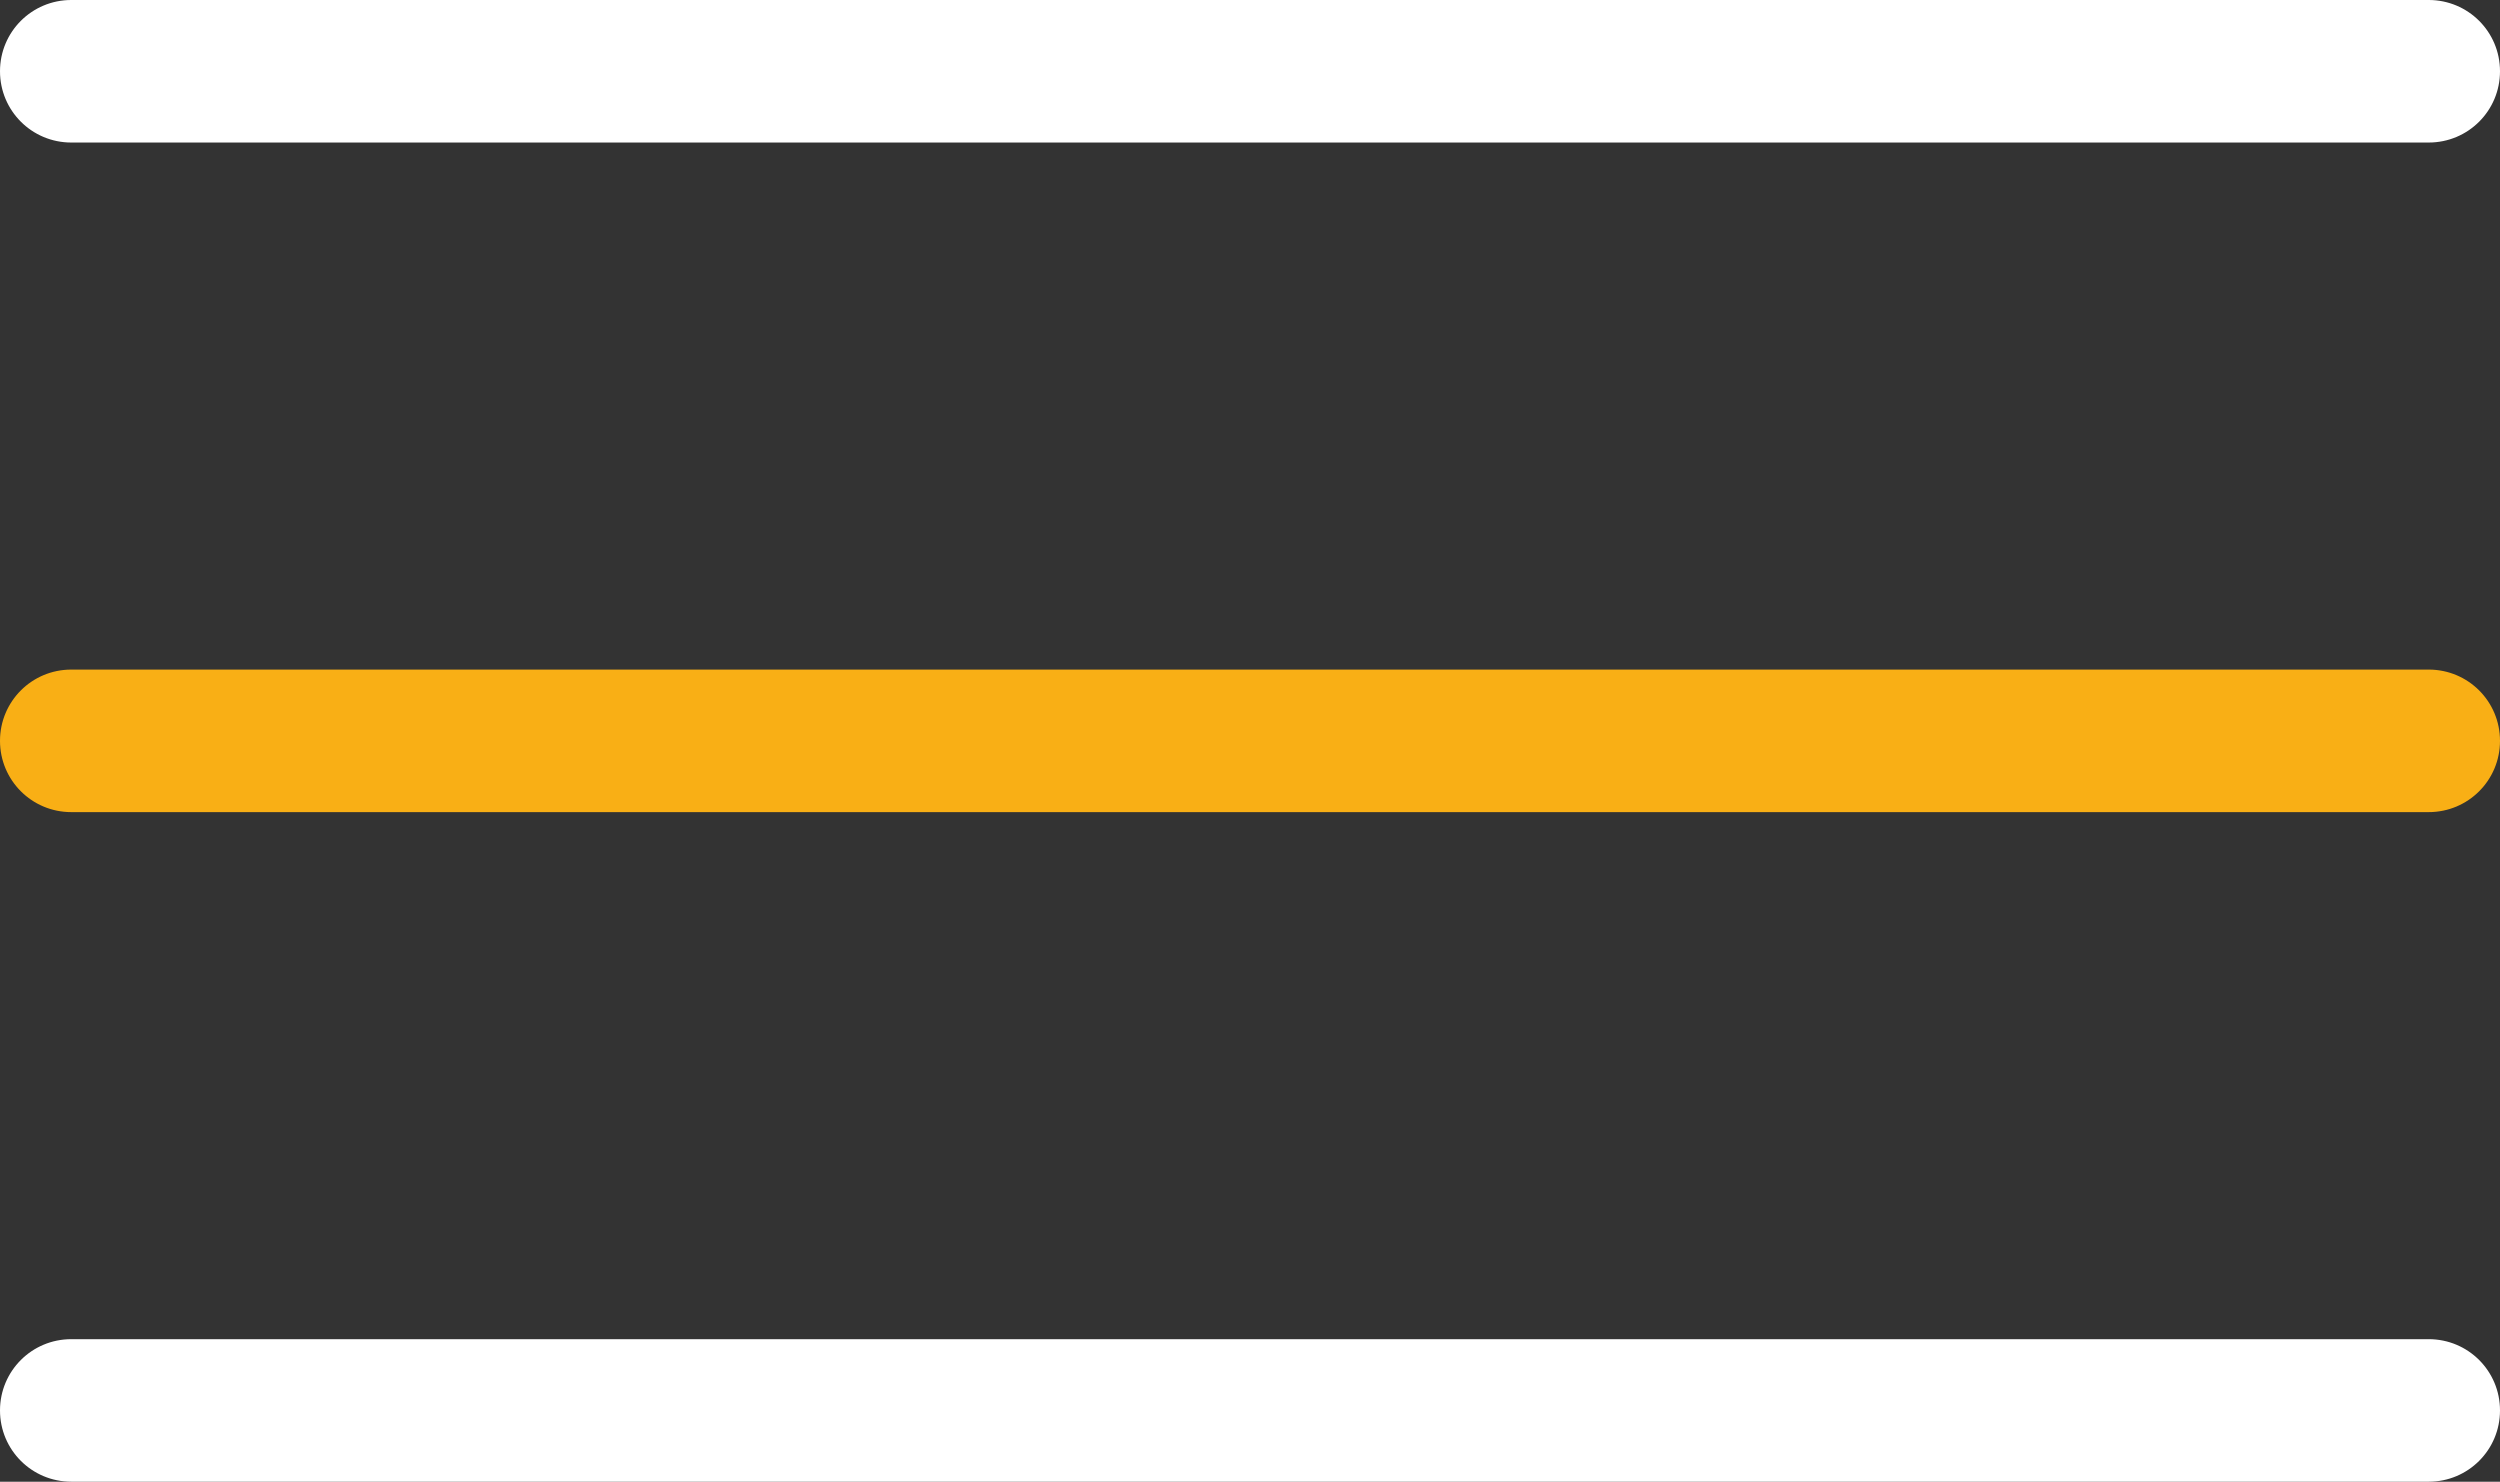
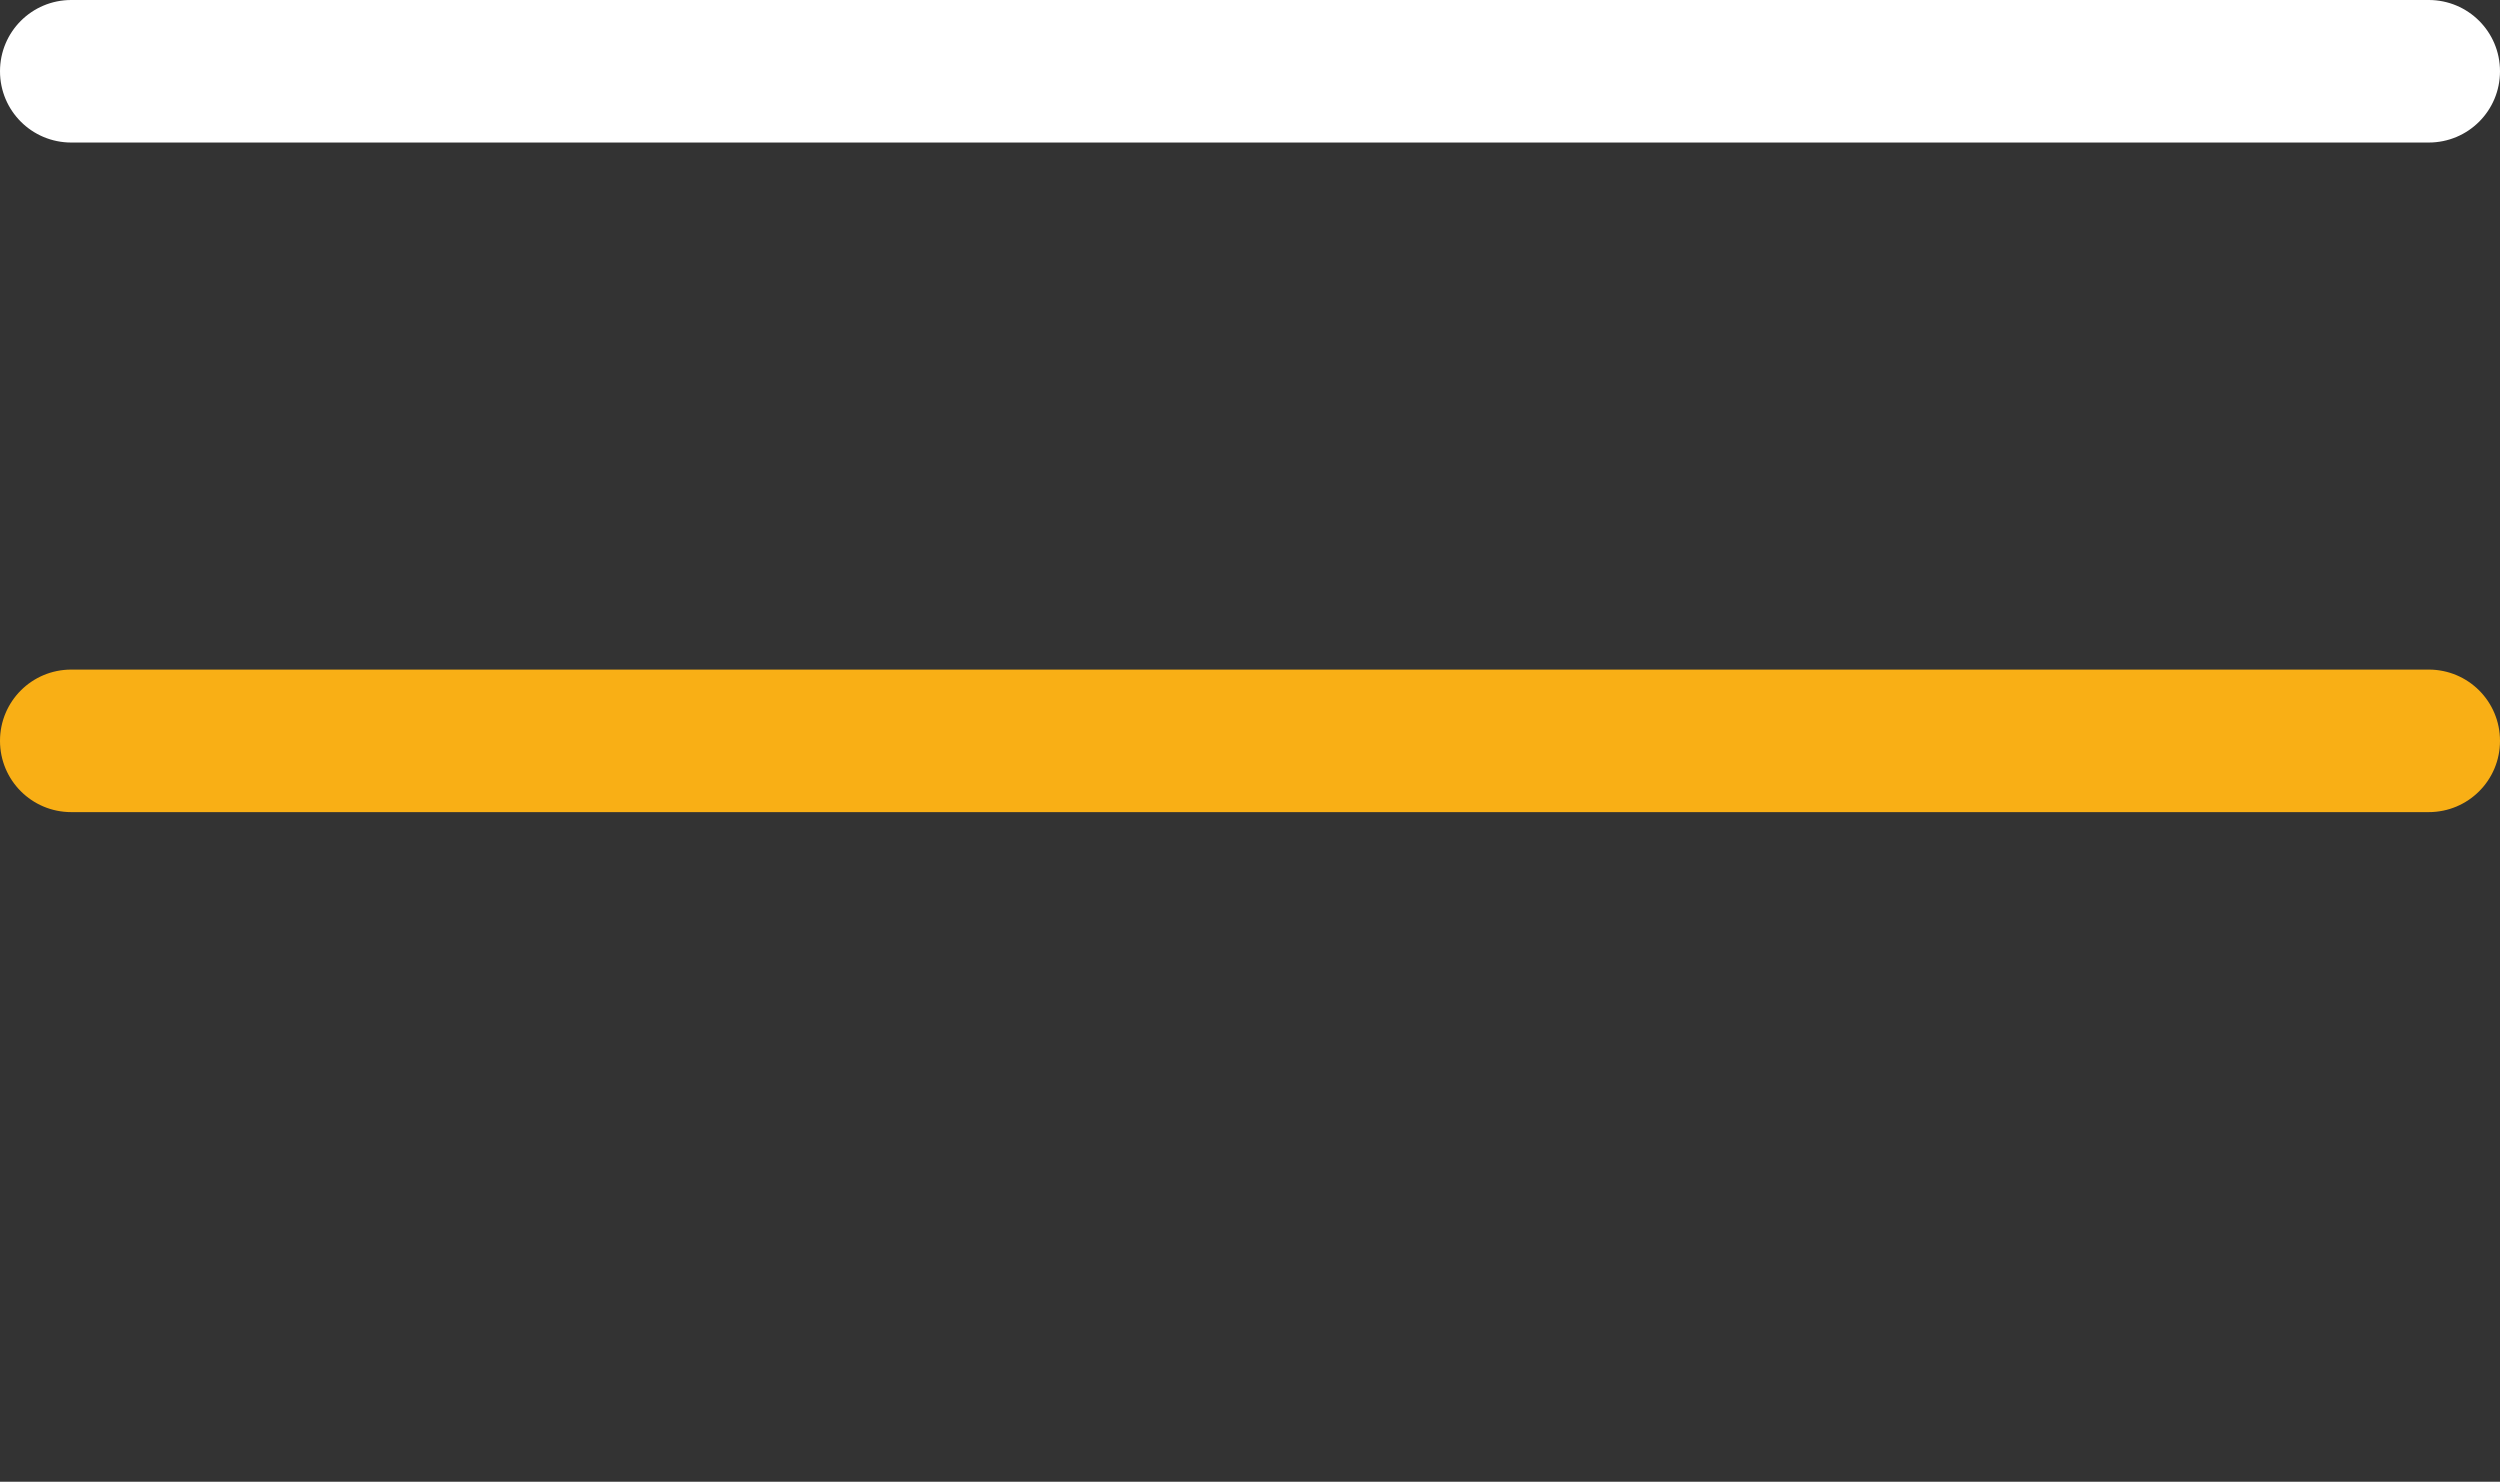
<svg xmlns="http://www.w3.org/2000/svg" id="_Слой_2" data-name="Слой 2" viewBox="0 0 75.42 44.7">
  <rect x="0" y="0" width="75.42" height="44.7" fill="#333333" stroke="none" />
  <defs>
    <style> .cls-1 { fill: #fff; } .cls-1, .cls-2 { stroke-width: 0px; } .cls-2 { fill: #f9af15; } </style>
  </defs>
  <g id="Layer_1" data-name="Layer 1">
    <g>
      <path class="cls-1" d="M73.27,4.3H2.15c-1.19,0-2.15-.96-2.15-2.15S.96,0,2.15,0h71.12c1.19,0,2.15.96,2.15,2.15s-.96,2.15-2.15,2.15Z" />
      <path class="cls-2" d="M73.27,24.5H2.15c-1.19,0-2.15-.96-2.15-2.15s.96-2.15,2.15-2.15h71.12c1.19,0,2.15.96,2.15,2.15s-.96,2.15-2.15,2.15Z" />
-       <path class="cls-1" d="M73.27,44.7H2.15c-1.19,0-2.15-.96-2.15-2.15s.96-2.15,2.15-2.15h71.12c1.19,0,2.15.96,2.15,2.15s-.96,2.15-2.15,2.15Z" />
    </g>
  </g>
</svg>